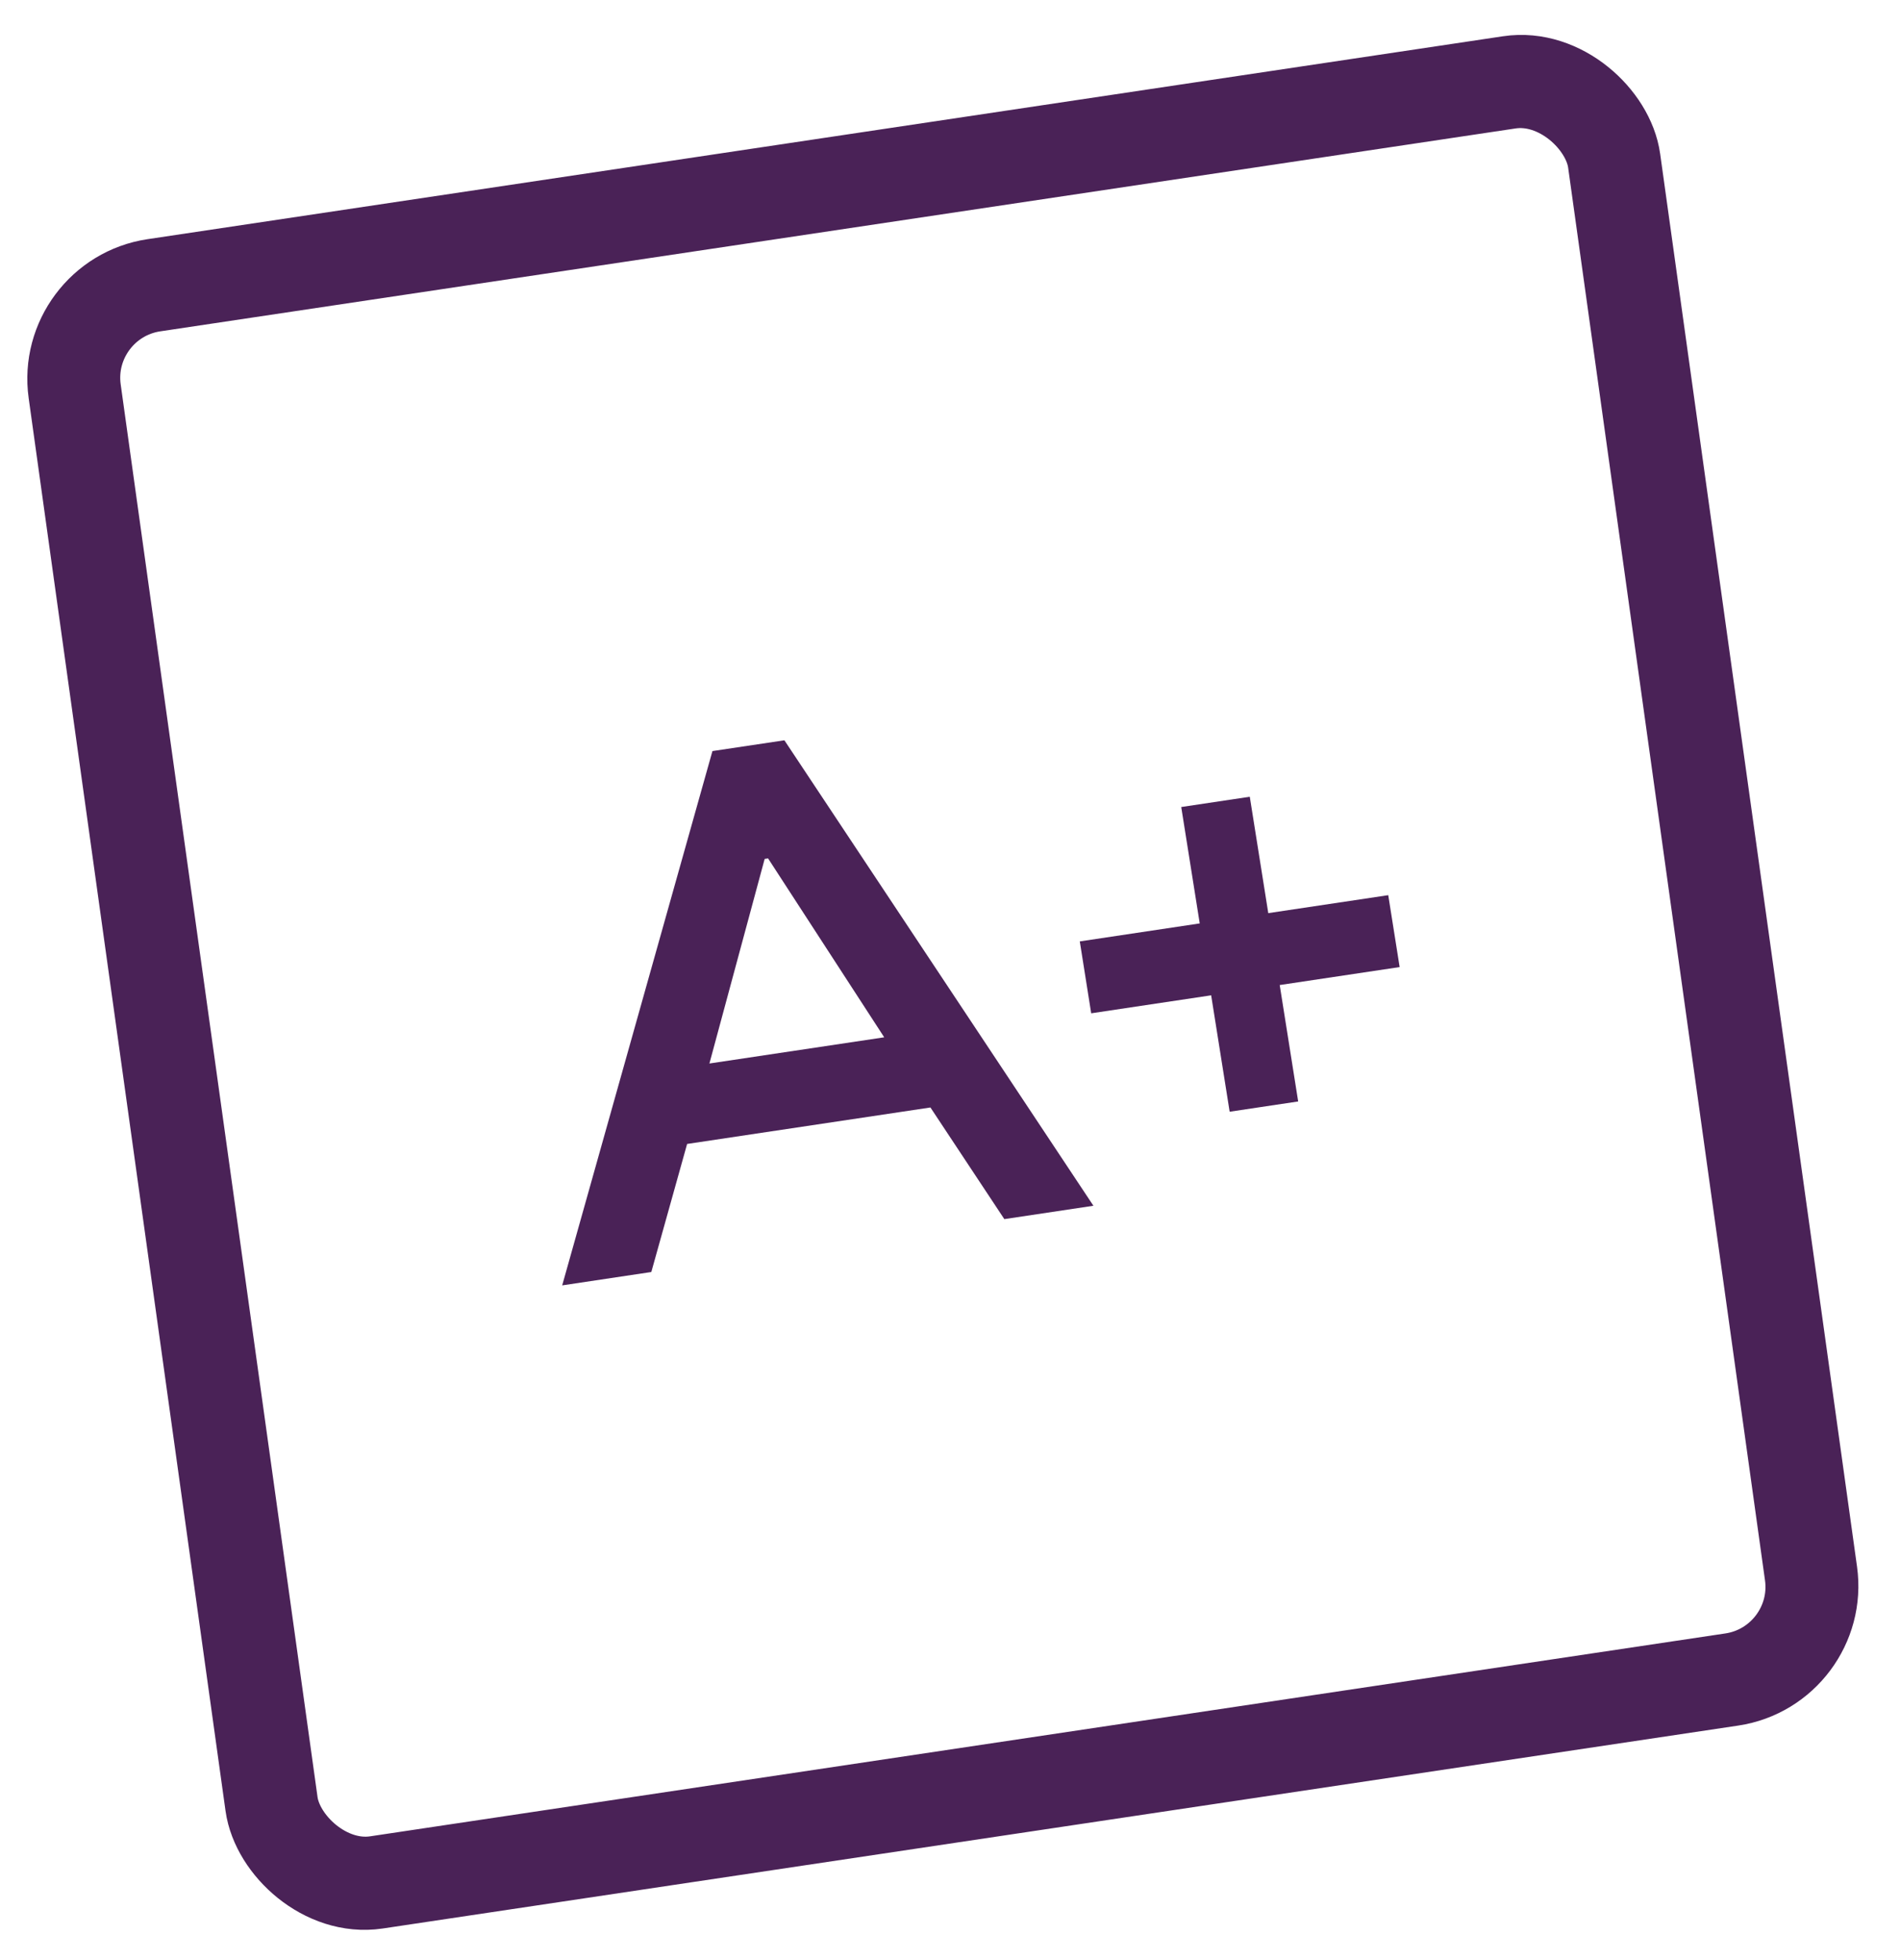
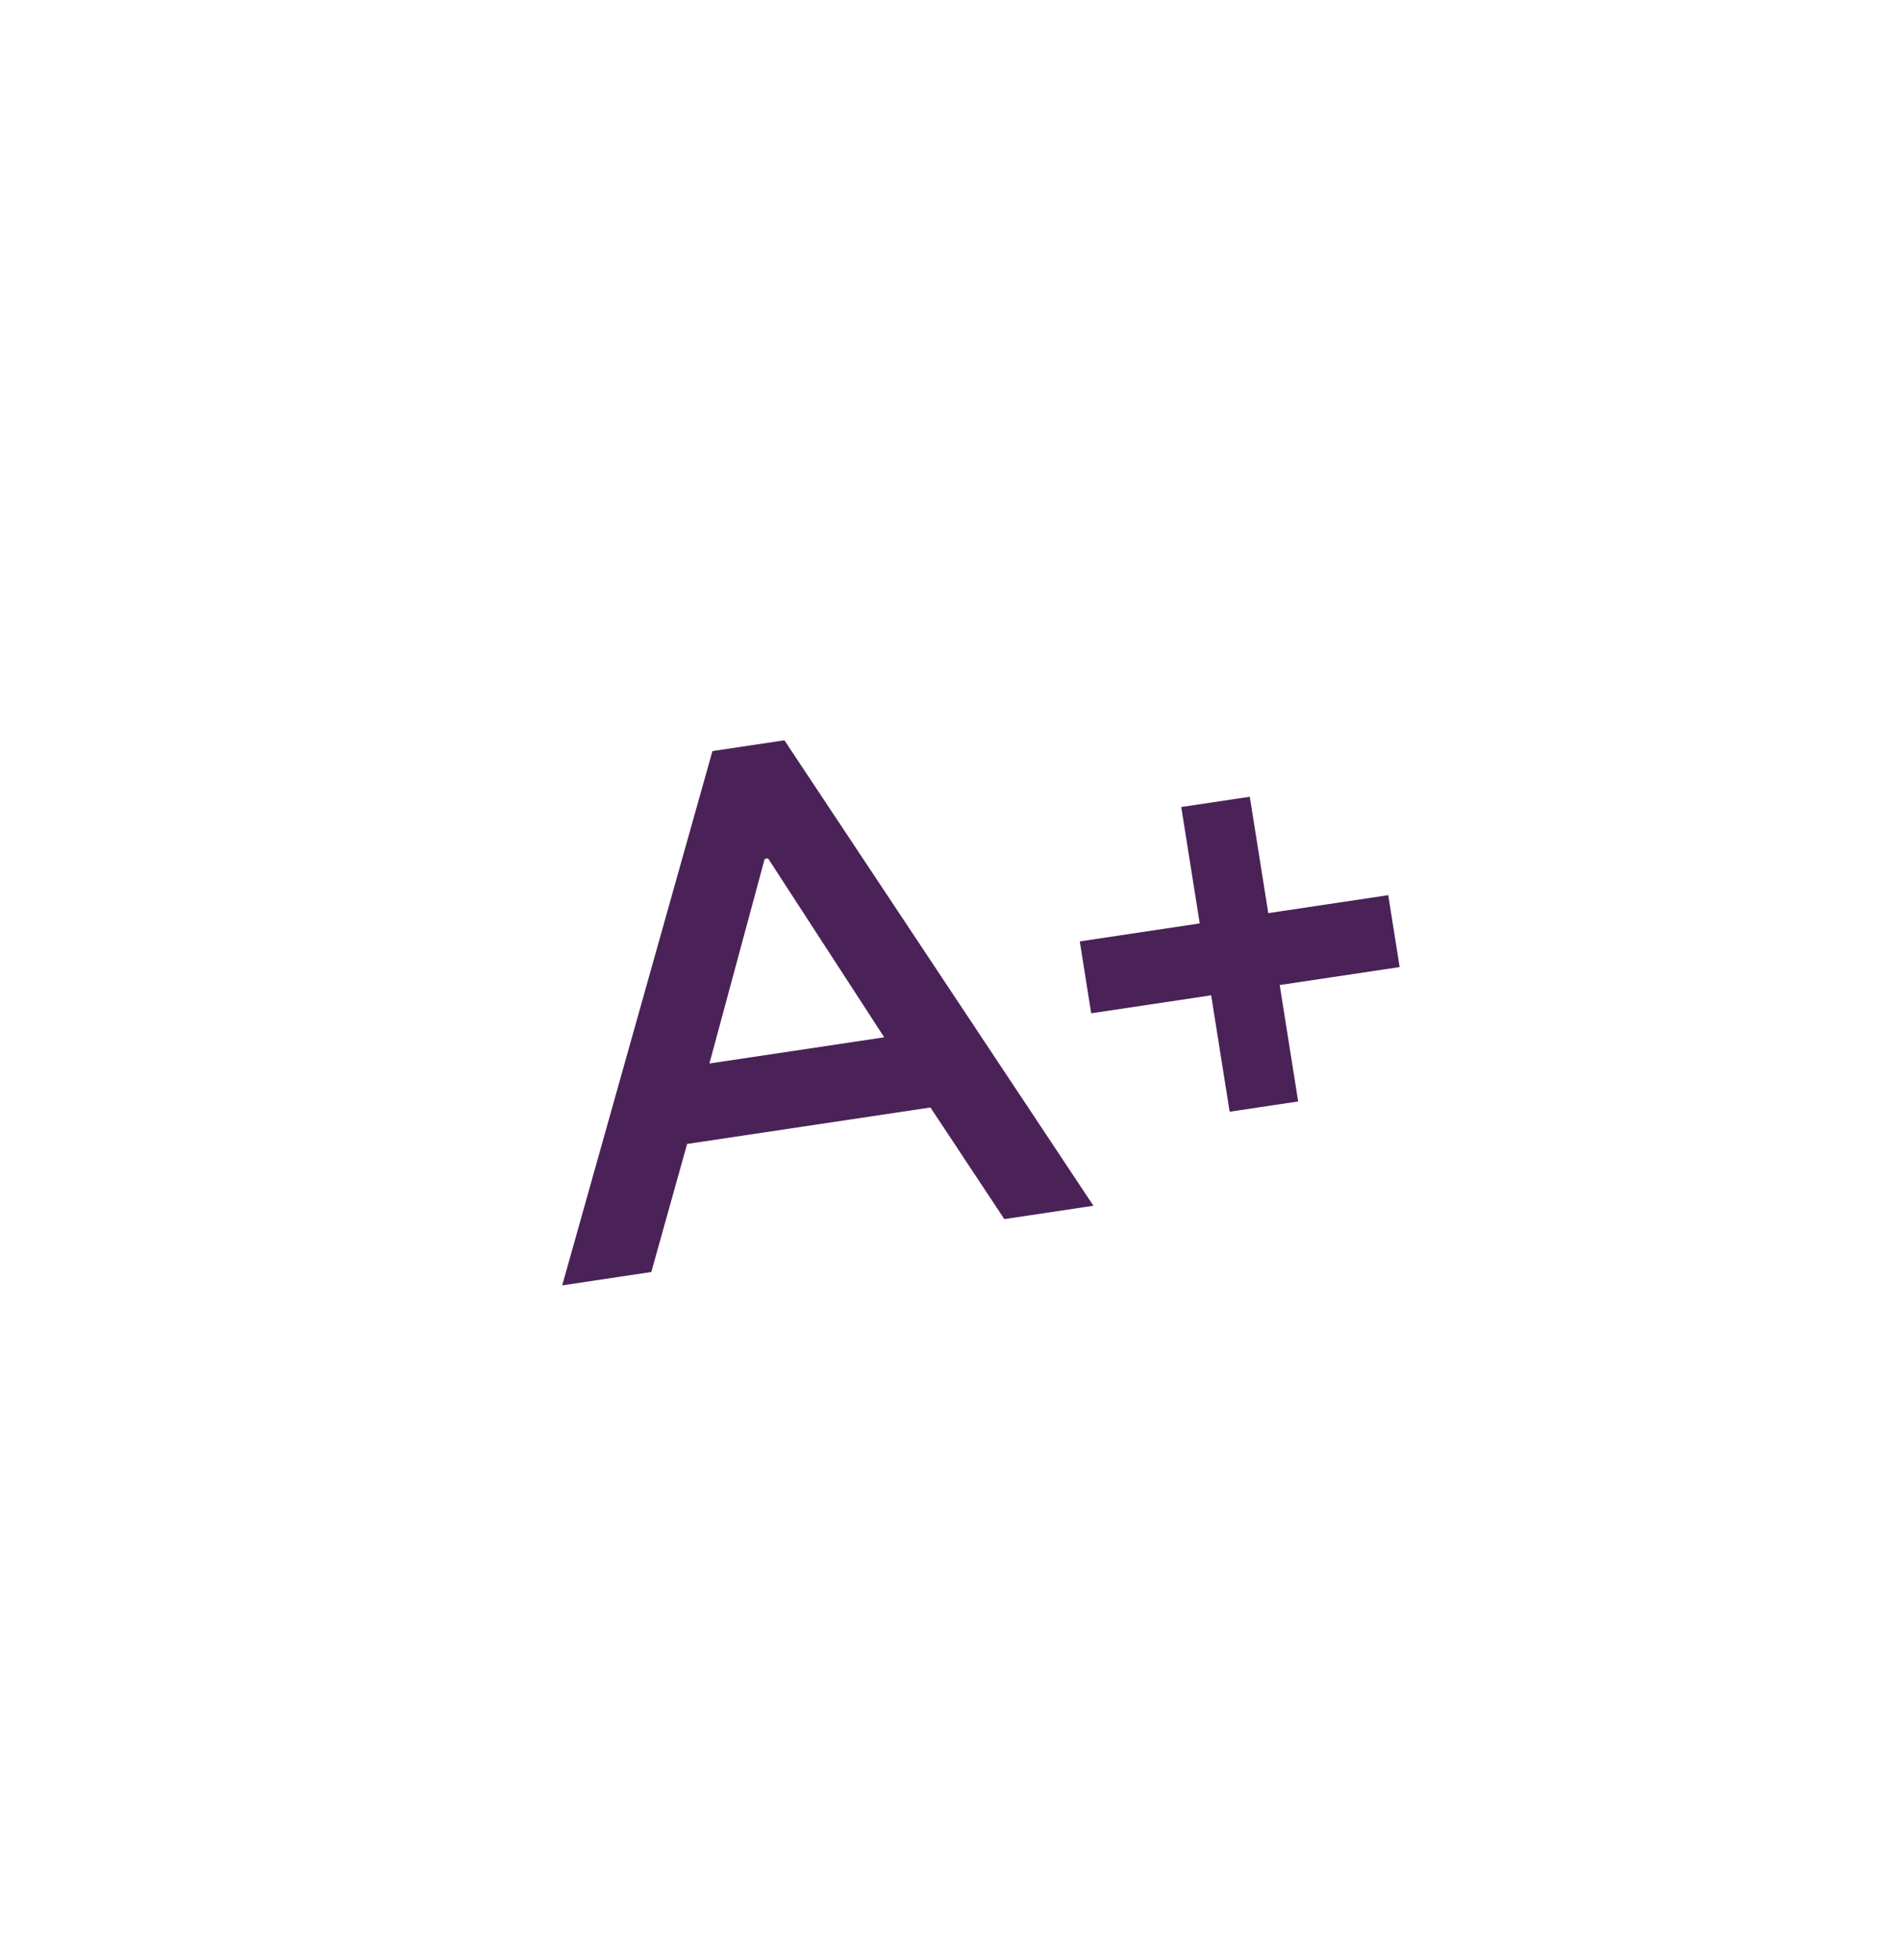
<svg xmlns="http://www.w3.org/2000/svg" width="64" height="66" viewBox="0 0 64 66" fill="none">
-   <rect x="1.767" y="1.32" width="52.433" height="54.322" rx="3.134" transform="matrix(0.989 -0.148 0.138 0.99 0.153 9.024)" stroke="#4A2257" stroke-width="3.134" />
-   <path d="M29.784 34.928L25.872 28.904L25.757 28.922L23.896 35.81L29.784 34.928ZM31.341 37.291L23.145 38.519L21.939 42.831L18.937 43.281L23.998 25.29L26.422 24.927L36.831 40.6L33.83 41.05L31.341 37.291ZM46.762 30.142L47.146 32.563L43.106 33.168L43.728 37.088L41.42 37.434L40.797 33.514L36.756 34.12L36.372 31.699L40.412 31.093L39.789 27.174L42.098 26.828L42.721 30.747L46.762 30.142Z" fill="#4A2257" />
+   <path d="M29.784 34.928L25.872 28.904L25.757 28.922L23.896 35.81L29.784 34.928ZM31.341 37.291L23.145 38.519L21.939 42.831L18.937 43.281L23.998 25.29L26.422 24.927L36.831 40.6L33.83 41.05L31.341 37.291ZM46.762 30.142L47.146 32.563L43.106 33.168L43.728 37.088L41.42 37.434L40.797 33.514L36.756 34.12L36.372 31.699L40.412 31.093L39.789 27.174L42.098 26.828L42.721 30.747Z" fill="#4A2257" />
</svg>